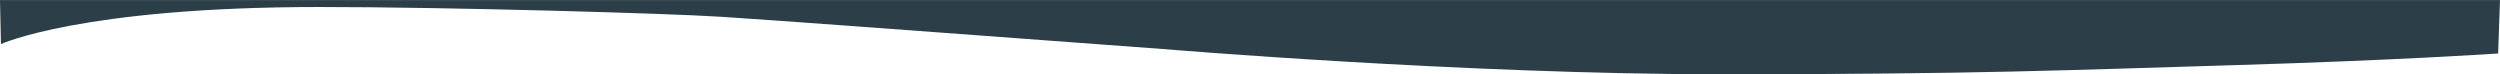
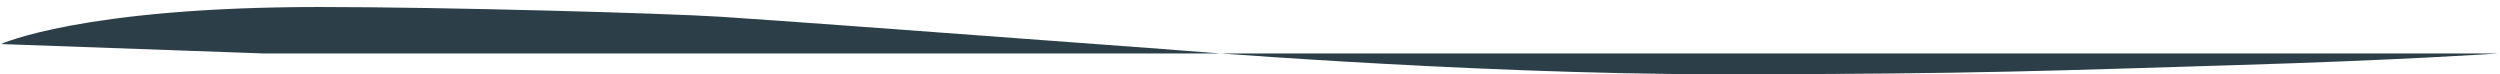
<svg xmlns="http://www.w3.org/2000/svg" xml:space="preserve" width="794.593" height="23.573" version="1.1" viewBox="0 0 210.236 6.237">
-   <path d="m 0,80.664 c 0,0 6.789,-14.229 26.757,-14.229 10.619,0 29.195,2.389 33.839,3.763 5.023,1.486 18.2,5.981 18.2,5.981 l 18.866,6.374 c 0,0 25.34,9.712 46.982,9.712 21.641,0 29.161,-1.606 43.108,-3.495 C 201.699,86.881 210,84.284 210,84.284 l 0.157,-20.513 -22.405,-2e-6 c -62.61,0 -124.232,2.9e-5 -187.831,0 z" style="display:inline;fill:#2c3e48;fill-opacity:1;stroke-width:.265" transform="matrix(1 0 0 .219 .079 -13.96)" />
+   <path d="m 0,80.664 c 0,0 6.789,-14.229 26.757,-14.229 10.619,0 29.195,2.389 33.839,3.763 5.023,1.486 18.2,5.981 18.2,5.981 l 18.866,6.374 c 0,0 25.34,9.712 46.982,9.712 21.641,0 29.161,-1.606 43.108,-3.495 C 201.699,86.881 210,84.284 210,84.284 c -62.61,0 -124.232,2.9e-5 -187.831,0 z" style="display:inline;fill:#2c3e48;fill-opacity:1;stroke-width:.265" transform="matrix(1 0 0 .219 .079 -13.96)" />
</svg>